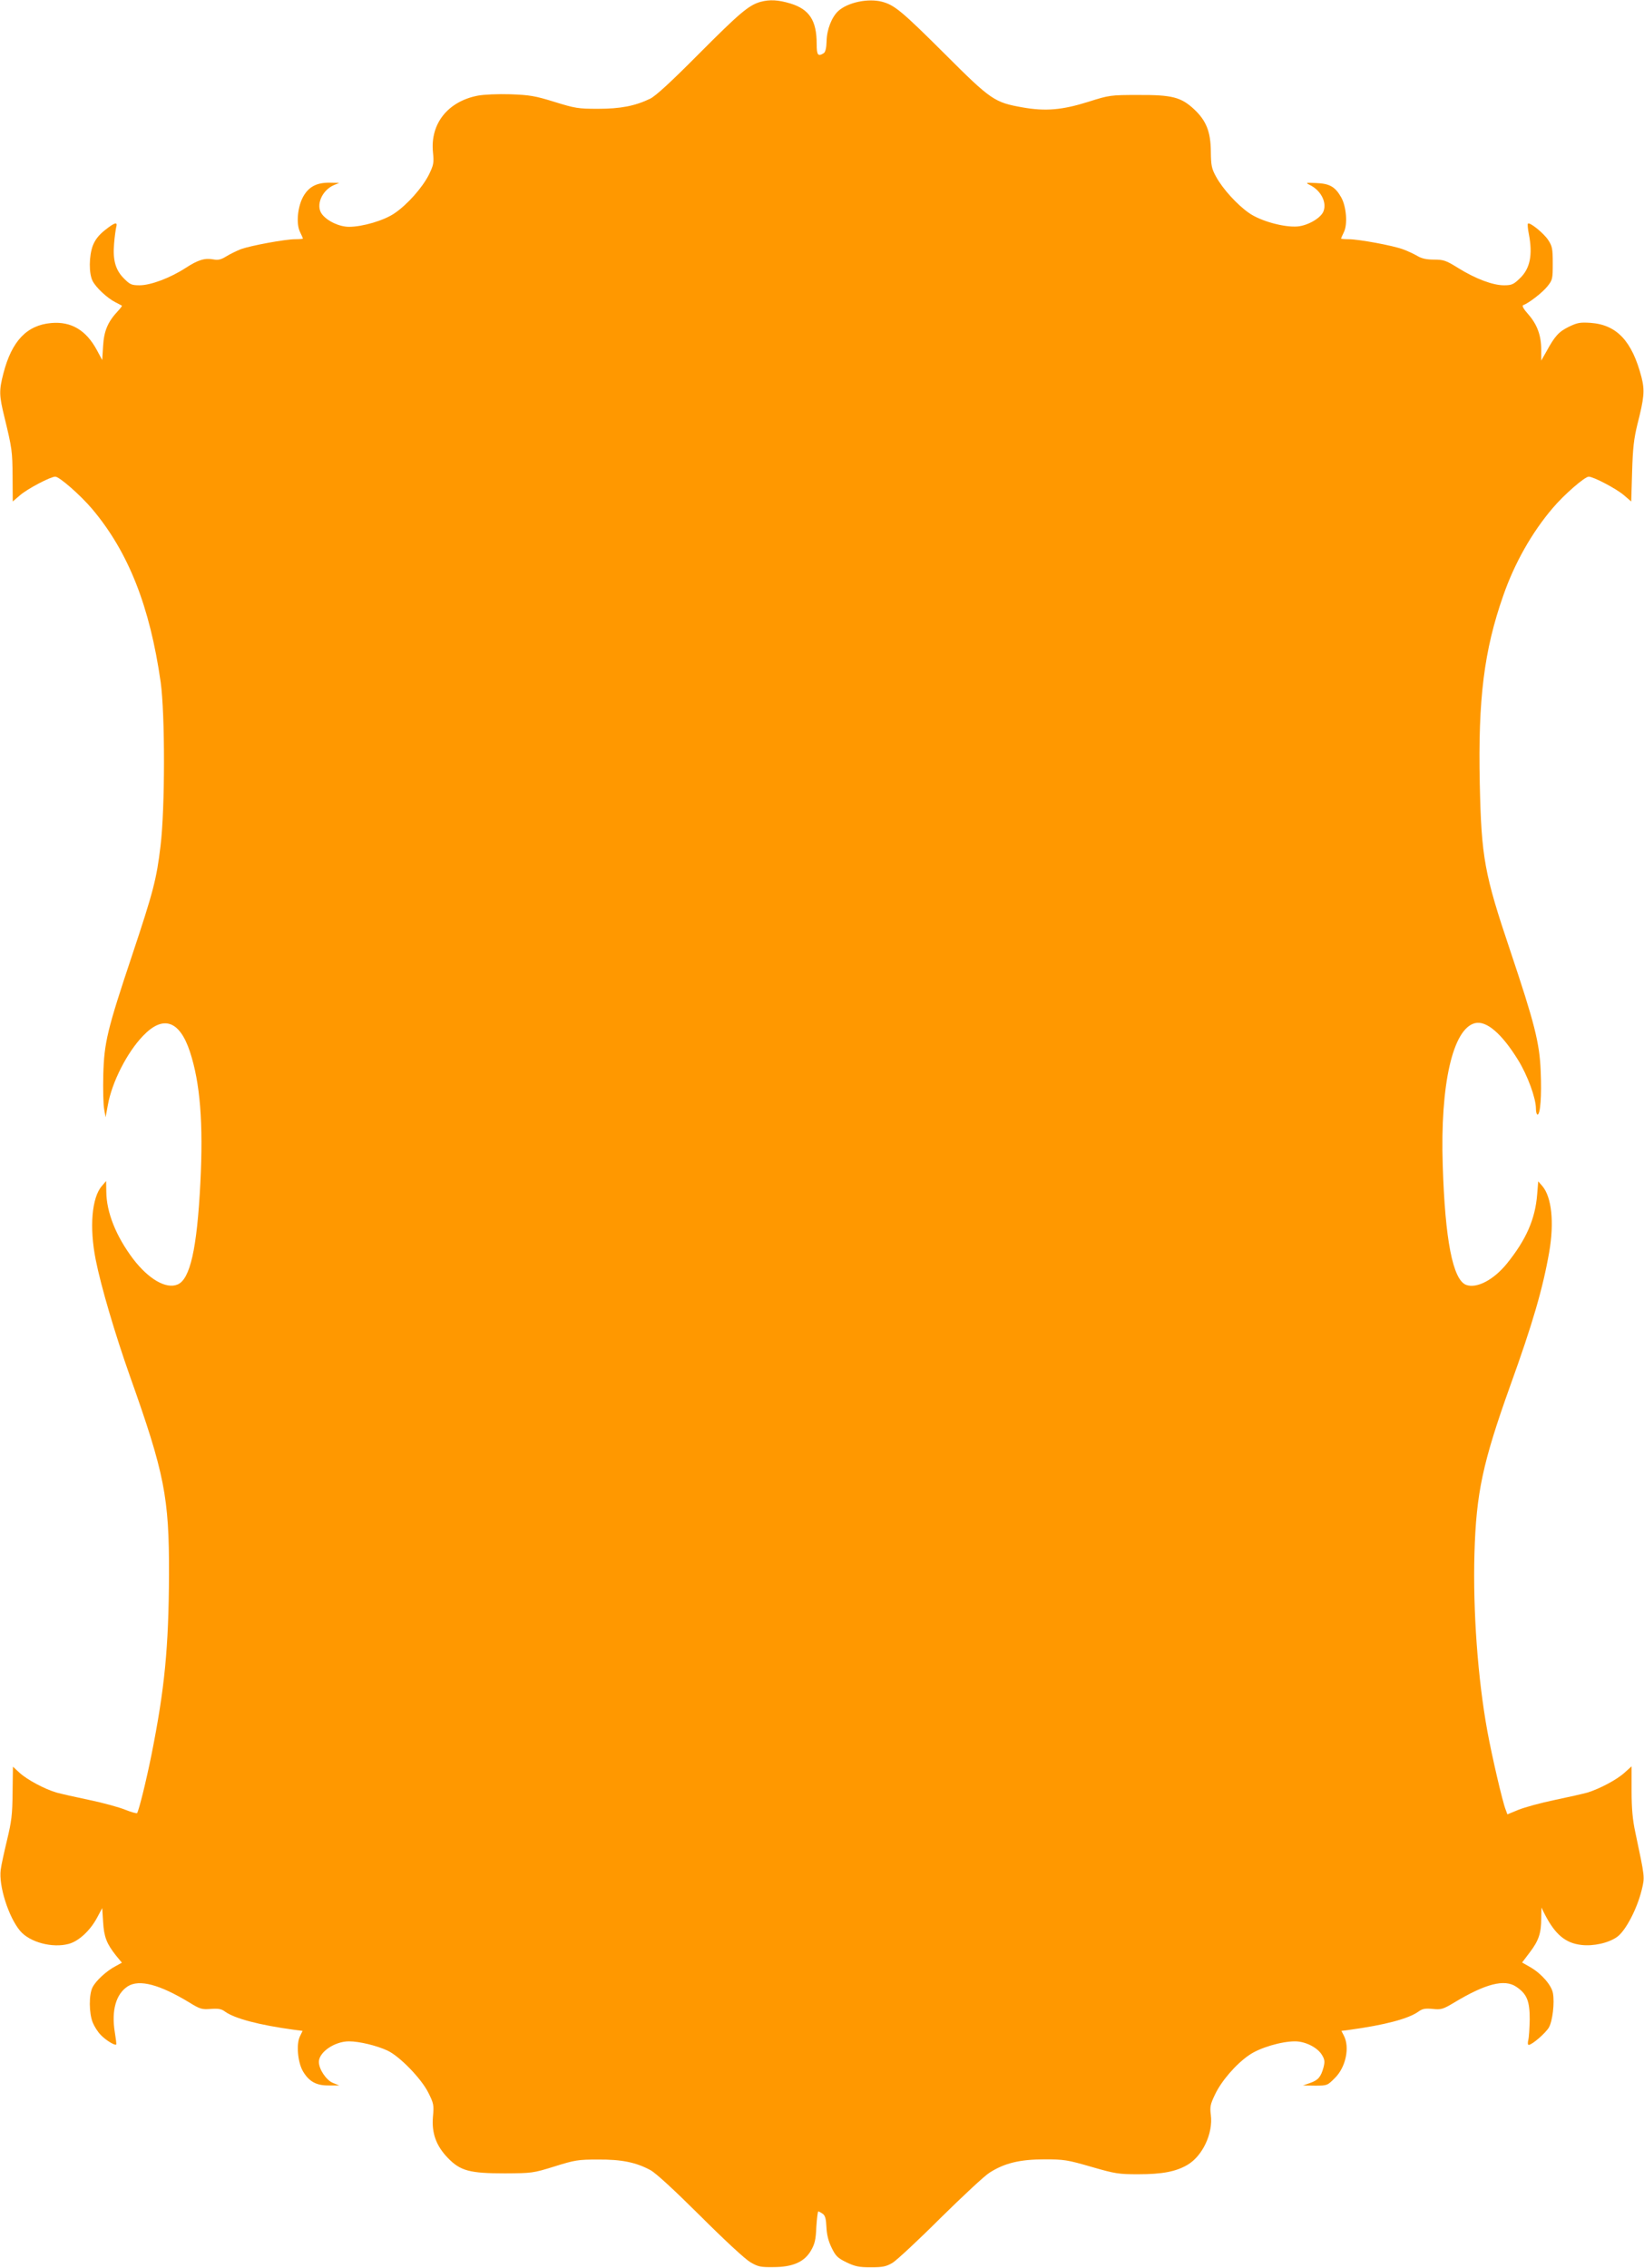
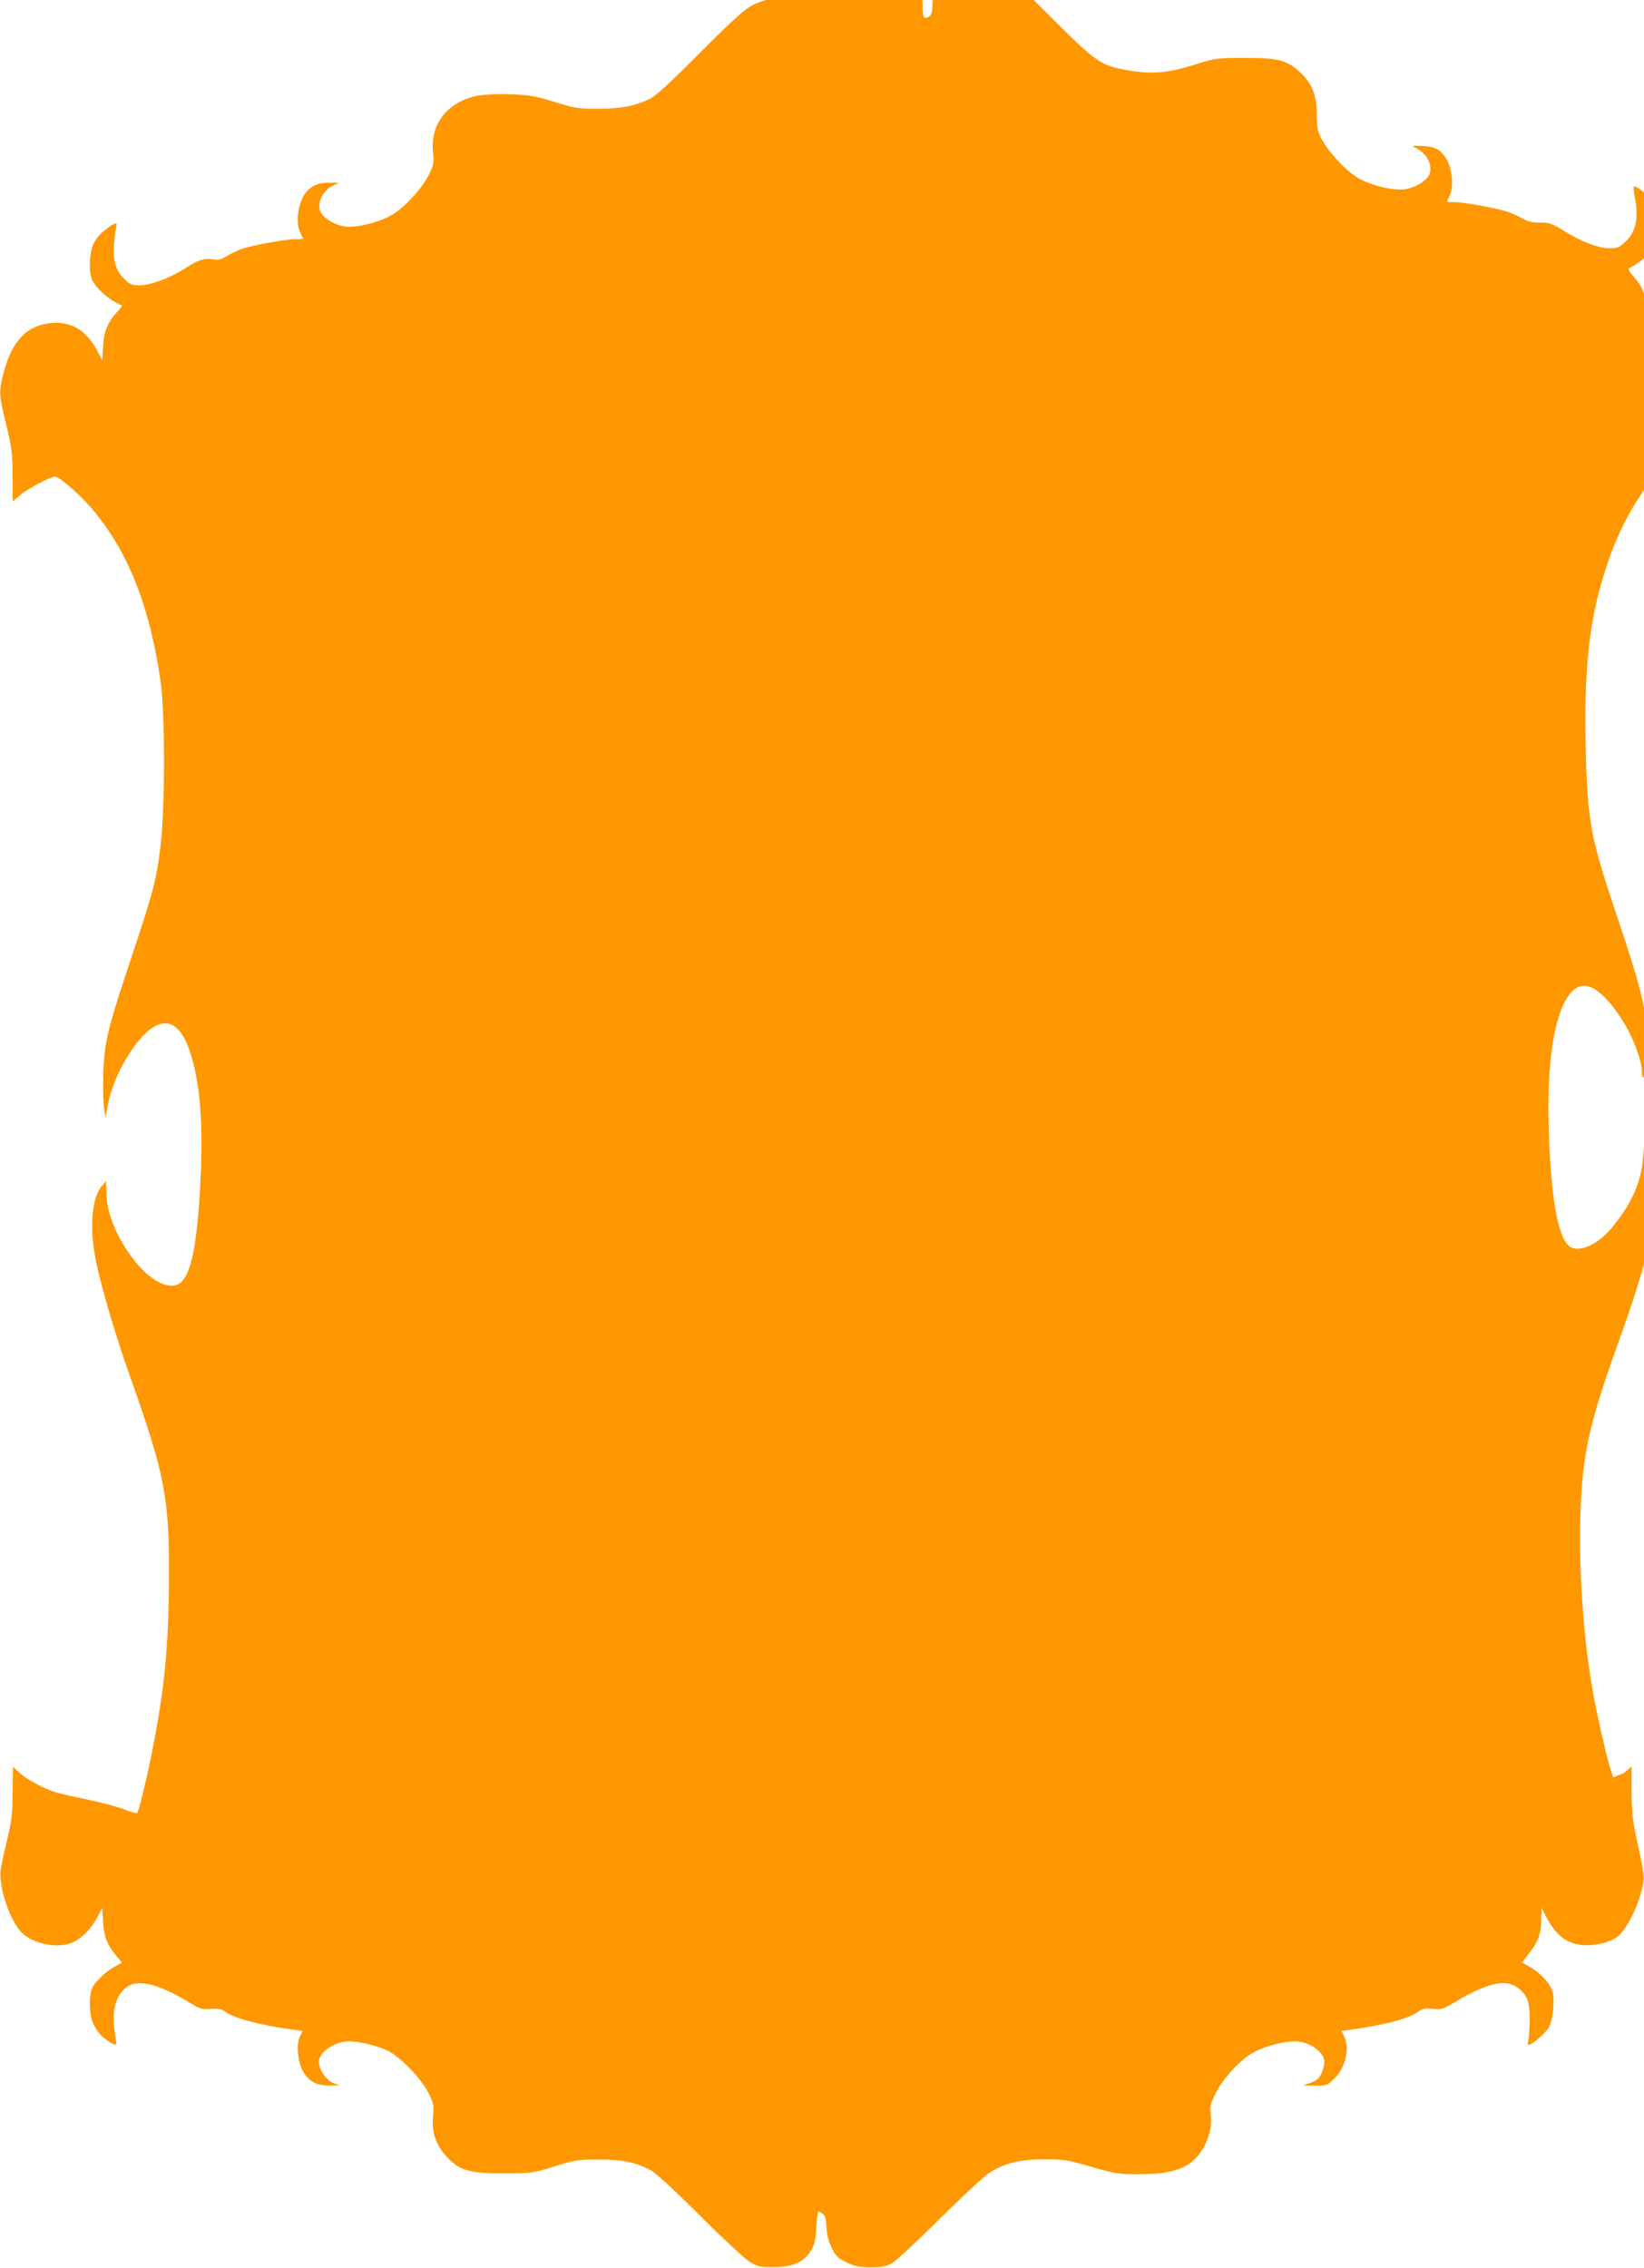
<svg xmlns="http://www.w3.org/2000/svg" version="1.0" width="928pt" height="1280pt" viewBox="0 0 928 1280" preserveAspectRatio="xMidYMid meet">
  <g transform="translate(0,1280) scale(0.1,-0.1)" fill="#ff9800" stroke="none">
-     <path d="M4291 12789 c-65 -19 -118 -64 -346 -293 -158 -159 -244 -238 -275 -253 -85 -41 -167 -57 -295 -57 -111 0 -129 3 -245 39 -110 34 -140 39 -249 43 -73 2 -148 -1 -185 -8 -168 -33 -268 -158 -252 -319 6 -61 4 -71 -23 -127 -37 -73 -121 -168 -193 -217 -59 -41 -181 -77 -258 -77 -54 0 -123 32 -153 72 -36 48 -1 133 67 163 l31 13 -53 1 c-72 1 -117 -21 -149 -76 -33 -57 -43 -156 -19 -203 9 -18 16 -35 16 -37 0 -1 -19 -3 -43 -3 -58 0 -251 -36 -307 -56 -25 -10 -62 -28 -83 -41 -29 -18 -46 -22 -72 -17 -49 9 -86 -2 -157 -48 -86 -56 -197 -98 -260 -98 -45 0 -54 4 -88 38 -48 48 -64 104 -56 197 3 39 9 80 12 93 9 32 -7 28 -64 -17 -35 -28 -55 -54 -68 -87 -22 -59 -23 -158 -1 -200 19 -37 83 -97 129 -120 18 -9 34 -18 36 -19 2 -2 -9 -16 -23 -31 -57 -61 -78 -112 -83 -196 l-5 -80 -30 56 c-61 113 -145 163 -258 153 -138 -12 -223 -102 -270 -285 -25 -97 -24 -123 6 -246 43 -177 45 -192 46 -335 l1 -141 42 36 c42 36 171 104 198 104 23 0 141 -103 208 -182 205 -243 326 -550 387 -978 25 -180 25 -713 -1 -925 -22 -186 -41 -258 -160 -615 -141 -422 -158 -493 -163 -675 -2 -82 0 -170 5 -195 l8 -45 13 70 c23 128 108 296 199 390 113 118 206 86 264 -90 58 -176 76 -403 59 -740 -19 -373 -58 -545 -129 -574 -65 -27 -164 31 -251 145 -97 129 -150 263 -151 379 l-1 60 -24 -28 c-57 -65 -71 -233 -35 -415 30 -152 110 -422 193 -657 196 -551 222 -683 221 -1120 -2 -414 -24 -642 -99 -1018 -30 -149 -70 -310 -81 -329 -2 -3 -32 5 -67 19 -34 14 -125 39 -202 55 -77 16 -161 35 -186 42 -68 20 -165 72 -208 111 l-38 35 -2 -146 c-1 -125 -6 -163 -31 -267 -16 -67 -33 -143 -36 -169 -12 -89 44 -267 110 -345 54 -64 182 -98 274 -73 56 15 120 74 159 146 l30 56 5 -78 c5 -85 20 -123 73 -190 l33 -40 -36 -20 c-50 -26 -110 -81 -129 -118 -22 -41 -21 -148 1 -201 9 -22 29 -53 44 -68 27 -29 80 -62 88 -55 2 2 -2 34 -8 70 -20 123 7 216 74 259 65 40 178 10 344 -90 63 -39 73 -42 124 -38 43 3 60 0 80 -15 54 -39 192 -76 392 -103 l46 -6 -15 -31 c-21 -42 -13 -143 16 -195 34 -59 76 -83 147 -82 l59 0 -37 15 c-37 16 -78 77 -78 118 0 55 89 116 170 116 58 0 157 -24 217 -52 69 -32 192 -159 231 -238 30 -60 32 -69 26 -135 -8 -93 18 -165 85 -234 70 -72 123 -86 321 -86 152 1 158 1 280 39 115 36 134 39 245 39 134 1 216 -16 297 -60 31 -17 133 -111 281 -258 135 -135 253 -244 282 -261 44 -26 59 -29 130 -28 110 0 175 29 212 92 22 38 28 61 31 134 3 48 8 88 11 88 4 0 15 -6 25 -13 14 -10 19 -29 21 -75 2 -43 11 -79 29 -116 23 -48 35 -59 84 -83 48 -23 70 -28 137 -28 68 0 87 4 123 25 23 14 145 127 270 252 126 124 250 240 278 257 84 54 172 75 309 75 112 0 130 -3 265 -42 135 -39 154 -42 265 -42 136 0 213 15 278 53 85 50 145 177 132 281 -6 47 -3 61 24 117 36 76 119 172 193 222 59 41 181 77 258 77 59 0 128 -35 153 -78 15 -25 16 -37 8 -69 -15 -54 -30 -72 -76 -88 l-40 -14 69 -1 c68 0 69 1 111 43 62 61 85 173 51 239 l-14 27 46 6 c197 27 332 62 389 103 22 16 38 19 80 15 48 -5 58 -2 120 35 179 108 286 135 352 90 60 -40 76 -80 76 -183 -1 -49 -4 -102 -8 -117 -4 -16 -3 -28 2 -28 19 0 95 66 114 98 21 36 33 140 23 194 -8 45 -64 109 -125 145 l-49 28 44 58 c50 66 64 108 64 192 l1 60 20 -40 c58 -112 116 -161 206 -171 67 -8 154 11 202 46 48 35 112 158 138 264 18 75 19 66 -36 326 -15 69 -21 133 -21 234 l0 138 -40 -36 c-44 -40 -141 -91 -209 -112 -25 -7 -109 -26 -186 -42 -77 -16 -168 -41 -203 -55 l-63 -26 -10 27 c-18 46 -77 300 -103 442 -54 296 -82 677 -73 1003 10 342 46 511 202 947 126 349 184 548 220 754 29 168 14 311 -39 373 l-23 26 -6 -74 c-11 -139 -62 -255 -171 -390 -75 -92 -170 -142 -230 -120 -75 29 -119 254 -132 676 -15 455 57 770 182 801 64 16 151 -58 244 -209 53 -86 100 -214 100 -273 0 -18 4 -34 9 -34 16 0 24 106 18 243 -6 162 -35 273 -172 682 -146 433 -163 525 -172 945 -10 475 24 750 133 1060 63 181 161 355 279 493 64 76 181 177 203 177 27 0 156 -68 198 -104 l42 -36 5 168 c4 135 10 186 30 268 38 149 42 190 23 265 -53 204 -139 296 -287 307 -60 4 -75 1 -123 -22 -57 -28 -79 -52 -127 -140 l-29 -51 0 61 c0 81 -23 143 -73 200 -27 30 -37 49 -29 52 30 10 108 70 136 105 30 37 31 43 31 131 0 83 -3 97 -26 132 -25 38 -104 102 -114 92 -3 -3 -1 -29 5 -58 23 -119 7 -197 -52 -252 -34 -33 -45 -38 -88 -38 -64 0 -161 37 -258 97 -69 43 -83 48 -137 48 -43 0 -70 6 -95 21 -19 11 -55 28 -80 37 -56 21 -249 57 -307 57 -24 0 -43 2 -43 3 0 2 7 19 16 37 22 44 14 144 -15 196 -34 60 -65 78 -141 81 -58 3 -62 2 -38 -10 62 -29 99 -97 79 -149 -14 -38 -88 -81 -147 -86 -75 -6 -207 30 -272 75 -67 46 -150 137 -187 205 -26 47 -29 64 -30 143 -1 112 -26 174 -94 238 -74 69 -125 82 -316 81 -156 0 -163 -1 -280 -38 -149 -47 -243 -55 -373 -32 -158 28 -178 41 -436 299 -245 244 -286 278 -356 297 -79 21 -195 -3 -249 -53 -36 -34 -64 -104 -65 -170 -1 -39 -7 -61 -16 -67 -33 -21 -40 -11 -40 53 0 131 -41 194 -147 227 -70 21 -118 24 -172 9z" />
+     <path d="M4291 12789 c-65 -19 -118 -64 -346 -293 -158 -159 -244 -238 -275 -253 -85 -41 -167 -57 -295 -57 -111 0 -129 3 -245 39 -110 34 -140 39 -249 43 -73 2 -148 -1 -185 -8 -168 -33 -268 -158 -252 -319 6 -61 4 -71 -23 -127 -37 -73 -121 -168 -193 -217 -59 -41 -181 -77 -258 -77 -54 0 -123 32 -153 72 -36 48 -1 133 67 163 l31 13 -53 1 c-72 1 -117 -21 -149 -76 -33 -57 -43 -156 -19 -203 9 -18 16 -35 16 -37 0 -1 -19 -3 -43 -3 -58 0 -251 -36 -307 -56 -25 -10 -62 -28 -83 -41 -29 -18 -46 -22 -72 -17 -49 9 -86 -2 -157 -48 -86 -56 -197 -98 -260 -98 -45 0 -54 4 -88 38 -48 48 -64 104 -56 197 3 39 9 80 12 93 9 32 -7 28 -64 -17 -35 -28 -55 -54 -68 -87 -22 -59 -23 -158 -1 -200 19 -37 83 -97 129 -120 18 -9 34 -18 36 -19 2 -2 -9 -16 -23 -31 -57 -61 -78 -112 -83 -196 l-5 -80 -30 56 c-61 113 -145 163 -258 153 -138 -12 -223 -102 -270 -285 -25 -97 -24 -123 6 -246 43 -177 45 -192 46 -335 l1 -141 42 36 c42 36 171 104 198 104 23 0 141 -103 208 -182 205 -243 326 -550 387 -978 25 -180 25 -713 -1 -925 -22 -186 -41 -258 -160 -615 -141 -422 -158 -493 -163 -675 -2 -82 0 -170 5 -195 l8 -45 13 70 c23 128 108 296 199 390 113 118 206 86 264 -90 58 -176 76 -403 59 -740 -19 -373 -58 -545 -129 -574 -65 -27 -164 31 -251 145 -97 129 -150 263 -151 379 l-1 60 -24 -28 c-57 -65 -71 -233 -35 -415 30 -152 110 -422 193 -657 196 -551 222 -683 221 -1120 -2 -414 -24 -642 -99 -1018 -30 -149 -70 -310 -81 -329 -2 -3 -32 5 -67 19 -34 14 -125 39 -202 55 -77 16 -161 35 -186 42 -68 20 -165 72 -208 111 l-38 35 -2 -146 c-1 -125 -6 -163 -31 -267 -16 -67 -33 -143 -36 -169 -12 -89 44 -267 110 -345 54 -64 182 -98 274 -73 56 15 120 74 159 146 l30 56 5 -78 c5 -85 20 -123 73 -190 l33 -40 -36 -20 c-50 -26 -110 -81 -129 -118 -22 -41 -21 -148 1 -201 9 -22 29 -53 44 -68 27 -29 80 -62 88 -55 2 2 -2 34 -8 70 -20 123 7 216 74 259 65 40 178 10 344 -90 63 -39 73 -42 124 -38 43 3 60 0 80 -15 54 -39 192 -76 392 -103 l46 -6 -15 -31 c-21 -42 -13 -143 16 -195 34 -59 76 -83 147 -82 l59 0 -37 15 c-37 16 -78 77 -78 118 0 55 89 116 170 116 58 0 157 -24 217 -52 69 -32 192 -159 231 -238 30 -60 32 -69 26 -135 -8 -93 18 -165 85 -234 70 -72 123 -86 321 -86 152 1 158 1 280 39 115 36 134 39 245 39 134 1 216 -16 297 -60 31 -17 133 -111 281 -258 135 -135 253 -244 282 -261 44 -26 59 -29 130 -28 110 0 175 29 212 92 22 38 28 61 31 134 3 48 8 88 11 88 4 0 15 -6 25 -13 14 -10 19 -29 21 -75 2 -43 11 -79 29 -116 23 -48 35 -59 84 -83 48 -23 70 -28 137 -28 68 0 87 4 123 25 23 14 145 127 270 252 126 124 250 240 278 257 84 54 172 75 309 75 112 0 130 -3 265 -42 135 -39 154 -42 265 -42 136 0 213 15 278 53 85 50 145 177 132 281 -6 47 -3 61 24 117 36 76 119 172 193 222 59 41 181 77 258 77 59 0 128 -35 153 -78 15 -25 16 -37 8 -69 -15 -54 -30 -72 -76 -88 l-40 -14 69 -1 c68 0 69 1 111 43 62 61 85 173 51 239 l-14 27 46 6 c197 27 332 62 389 103 22 16 38 19 80 15 48 -5 58 -2 120 35 179 108 286 135 352 90 60 -40 76 -80 76 -183 -1 -49 -4 -102 -8 -117 -4 -16 -3 -28 2 -28 19 0 95 66 114 98 21 36 33 140 23 194 -8 45 -64 109 -125 145 l-49 28 44 58 c50 66 64 108 64 192 l1 60 20 -40 c58 -112 116 -161 206 -171 67 -8 154 11 202 46 48 35 112 158 138 264 18 75 19 66 -36 326 -15 69 -21 133 -21 234 l0 138 -40 -36 l-63 -26 -10 27 c-18 46 -77 300 -103 442 -54 296 -82 677 -73 1003 10 342 46 511 202 947 126 349 184 548 220 754 29 168 14 311 -39 373 l-23 26 -6 -74 c-11 -139 -62 -255 -171 -390 -75 -92 -170 -142 -230 -120 -75 29 -119 254 -132 676 -15 455 57 770 182 801 64 16 151 -58 244 -209 53 -86 100 -214 100 -273 0 -18 4 -34 9 -34 16 0 24 106 18 243 -6 162 -35 273 -172 682 -146 433 -163 525 -172 945 -10 475 24 750 133 1060 63 181 161 355 279 493 64 76 181 177 203 177 27 0 156 -68 198 -104 l42 -36 5 168 c4 135 10 186 30 268 38 149 42 190 23 265 -53 204 -139 296 -287 307 -60 4 -75 1 -123 -22 -57 -28 -79 -52 -127 -140 l-29 -51 0 61 c0 81 -23 143 -73 200 -27 30 -37 49 -29 52 30 10 108 70 136 105 30 37 31 43 31 131 0 83 -3 97 -26 132 -25 38 -104 102 -114 92 -3 -3 -1 -29 5 -58 23 -119 7 -197 -52 -252 -34 -33 -45 -38 -88 -38 -64 0 -161 37 -258 97 -69 43 -83 48 -137 48 -43 0 -70 6 -95 21 -19 11 -55 28 -80 37 -56 21 -249 57 -307 57 -24 0 -43 2 -43 3 0 2 7 19 16 37 22 44 14 144 -15 196 -34 60 -65 78 -141 81 -58 3 -62 2 -38 -10 62 -29 99 -97 79 -149 -14 -38 -88 -81 -147 -86 -75 -6 -207 30 -272 75 -67 46 -150 137 -187 205 -26 47 -29 64 -30 143 -1 112 -26 174 -94 238 -74 69 -125 82 -316 81 -156 0 -163 -1 -280 -38 -149 -47 -243 -55 -373 -32 -158 28 -178 41 -436 299 -245 244 -286 278 -356 297 -79 21 -195 -3 -249 -53 -36 -34 -64 -104 -65 -170 -1 -39 -7 -61 -16 -67 -33 -21 -40 -11 -40 53 0 131 -41 194 -147 227 -70 21 -118 24 -172 9z" />
  </g>
</svg>